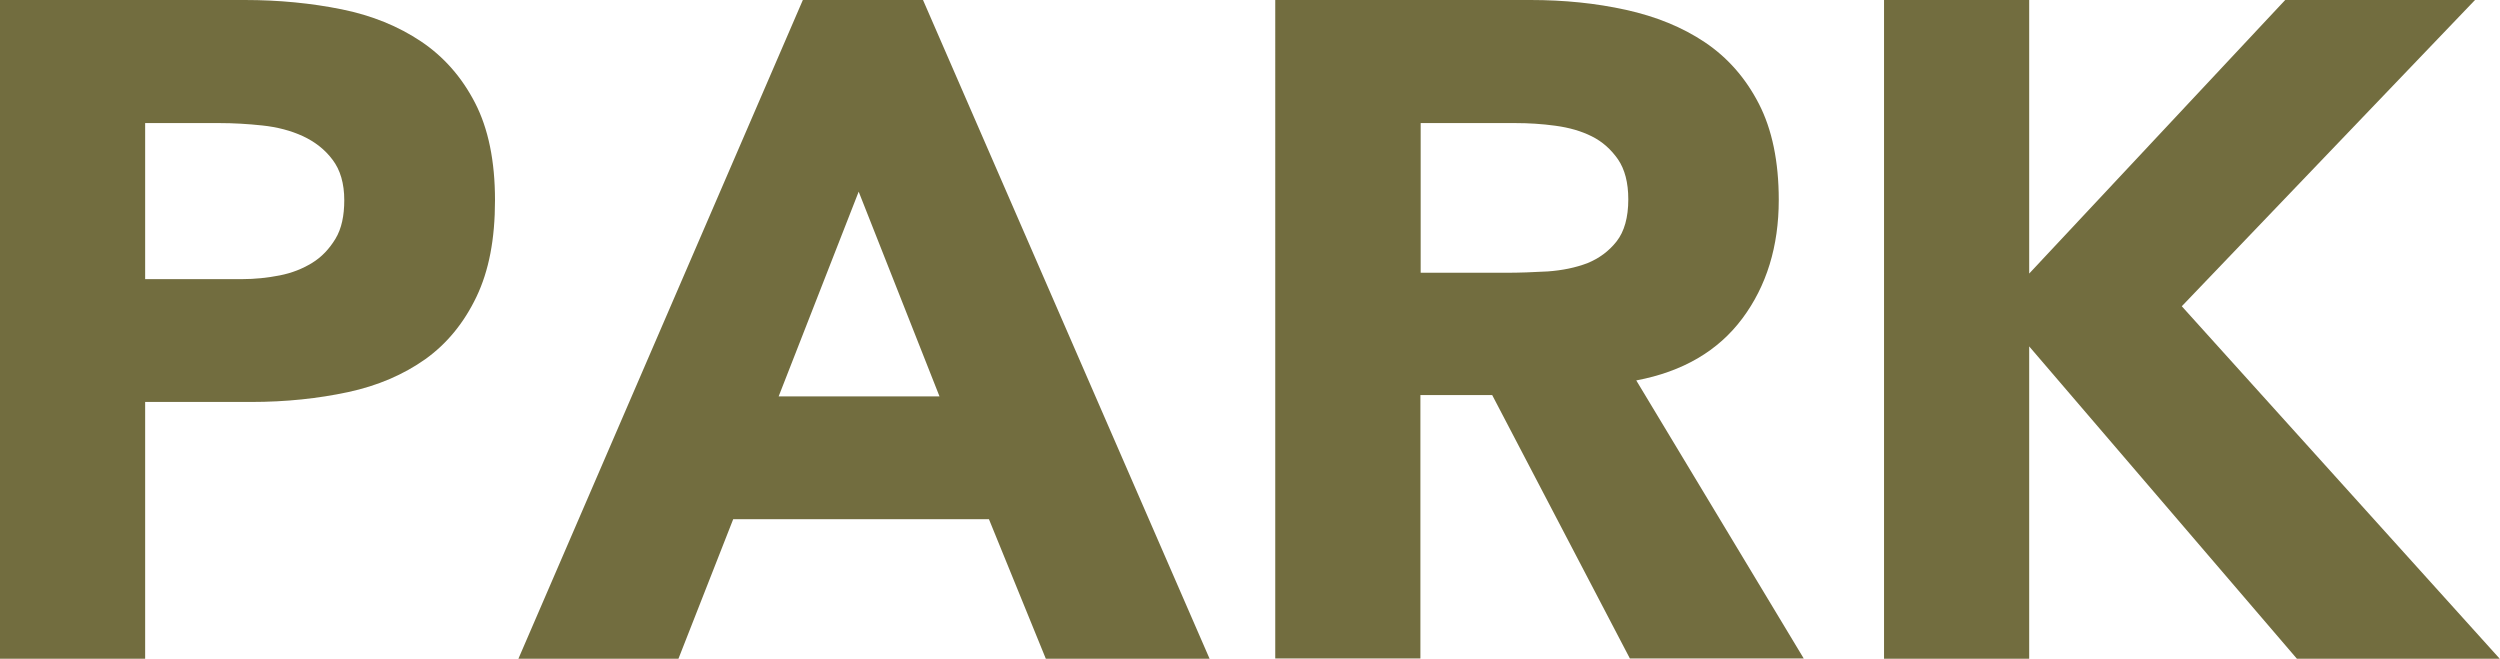
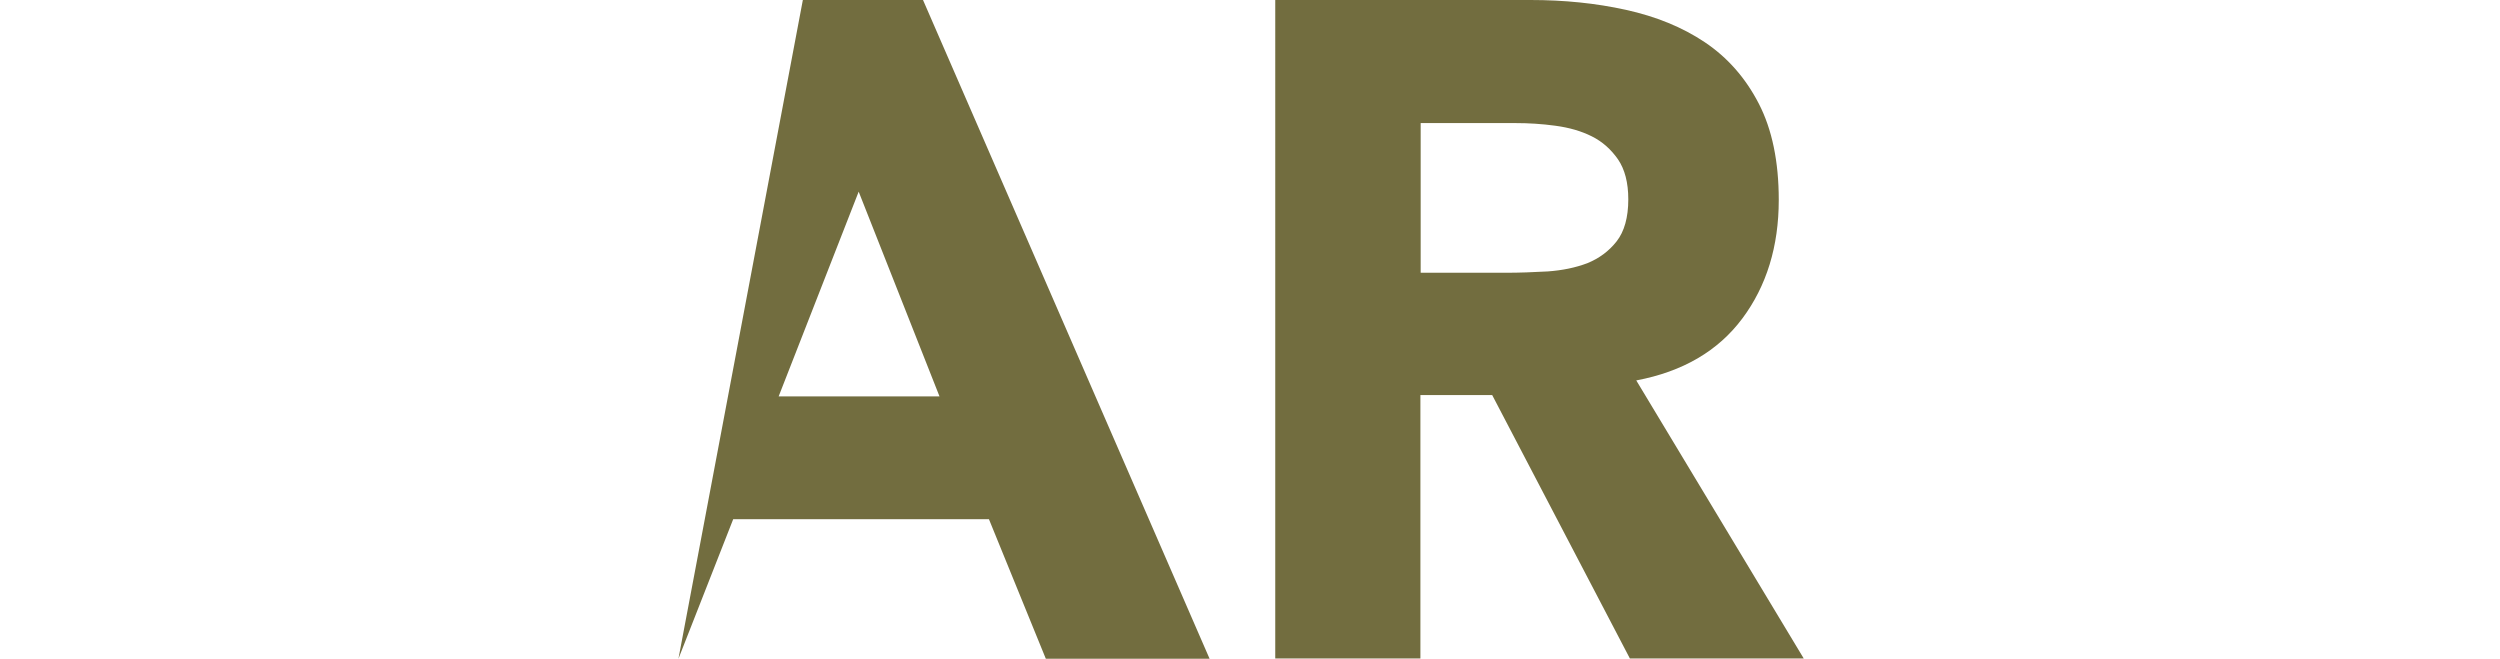
<svg xmlns="http://www.w3.org/2000/svg" id="_レイヤー_2" viewBox="0 0 94.04 24.78">
  <g id="_要素">
-     <path d="M0,0h9.21c1.28,0,2.5.12,3.64.35,1.14.23,2.14.64,2.99,1.21.85.57,1.53,1.34,2.03,2.31.5.97.75,2.19.75,3.66s-.23,2.66-.7,3.64c-.47.98-1.11,1.76-1.92,2.34-.82.58-1.79,1-2.91,1.24-1.12.24-2.33.37-3.64.37h-3.99v9.66H0V0ZM5.46,10.5h3.64c.49,0,.96-.05,1.42-.14.46-.09.86-.25,1.22-.47.36-.22.65-.53.88-.91s.33-.87.33-1.45c0-.63-.15-1.14-.44-1.52-.29-.39-.67-.68-1.12-.89-.46-.21-.96-.34-1.52-.4-.56-.06-1.1-.09-1.61-.09h-2.8v5.88Z" style="fill:#726d3f;" />
-     <path d="M30.2,0h4.52l10.78,24.78h-6.16l-2.14-5.25h-9.62l-2.06,5.25h-6.02L30.2,0ZM32.3,7.21l-3.01,7.7h6.05l-3.04-7.7Z" style="fill:#726d3f;" />
+     <path d="M30.2,0h4.52l10.78,24.78h-6.16l-2.14-5.25h-9.62l-2.06,5.25L30.2,0ZM32.3,7.21l-3.01,7.7h6.05l-3.04-7.7Z" style="fill:#726d3f;" />
    <path d="M47.98,0h9.59c1.26,0,2.46.12,3.59.37s2.12.65,2.97,1.22c.85.57,1.53,1.34,2.03,2.31.5.97.75,2.18.75,3.62,0,1.75-.46,3.24-1.37,4.46s-2.24,2-3.99,2.33l6.3,10.46h-6.54l-5.18-9.91h-2.7v9.91h-5.46V0ZM53.44,10.26h3.22c.49,0,1.01-.02,1.56-.05.55-.04,1.04-.14,1.49-.31.44-.18.81-.45,1.1-.82.29-.37.44-.9.44-1.58,0-.63-.13-1.13-.39-1.51-.26-.37-.58-.66-.98-.86-.4-.2-.85-.33-1.37-.4-.51-.07-1.01-.1-1.5-.1h-3.57v5.64Z" style="fill:#726d3f;" />
-     <path d="M70.87,0h5.46v10.29L85.96,0h7.14l-11.03,11.52,11.97,13.27h-7.63l-10.08-11.76v11.76h-5.46V0Z" style="fill:#726d3f;" />
  </g>
</svg>